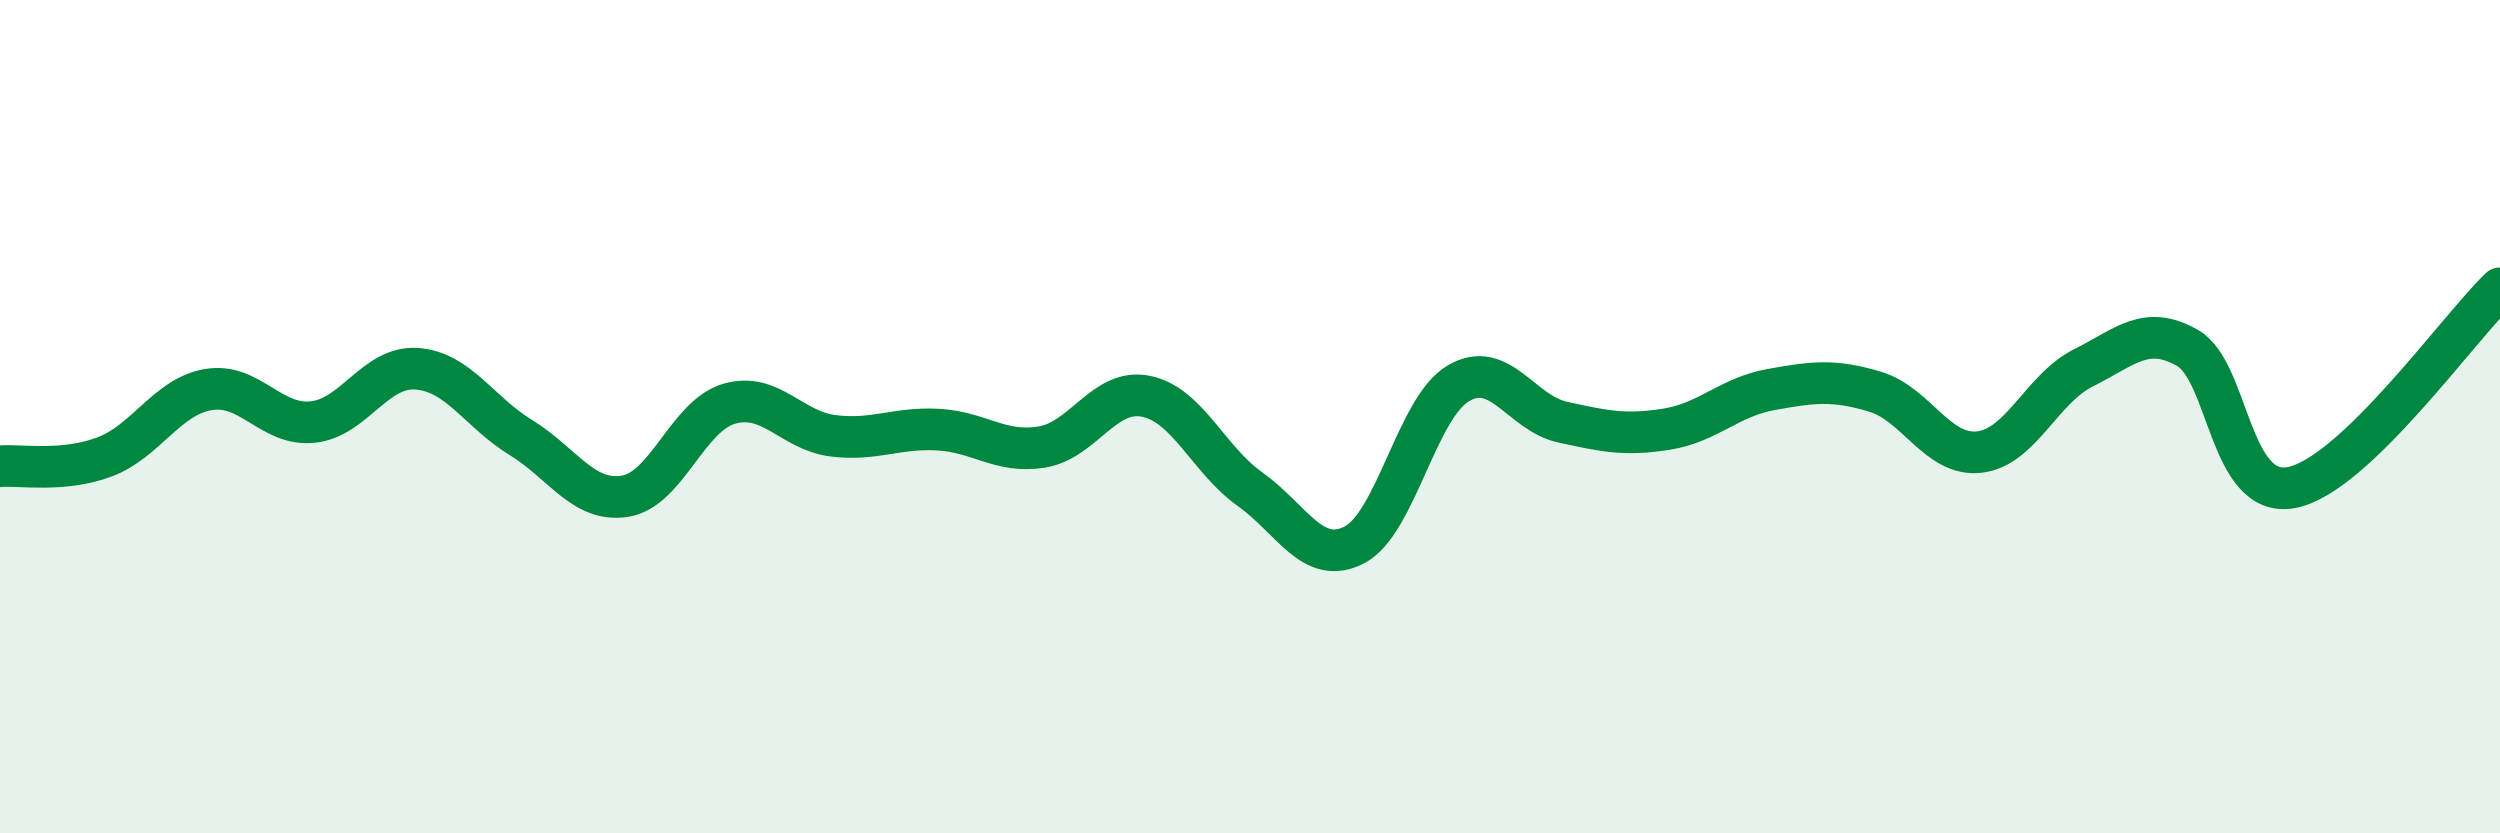
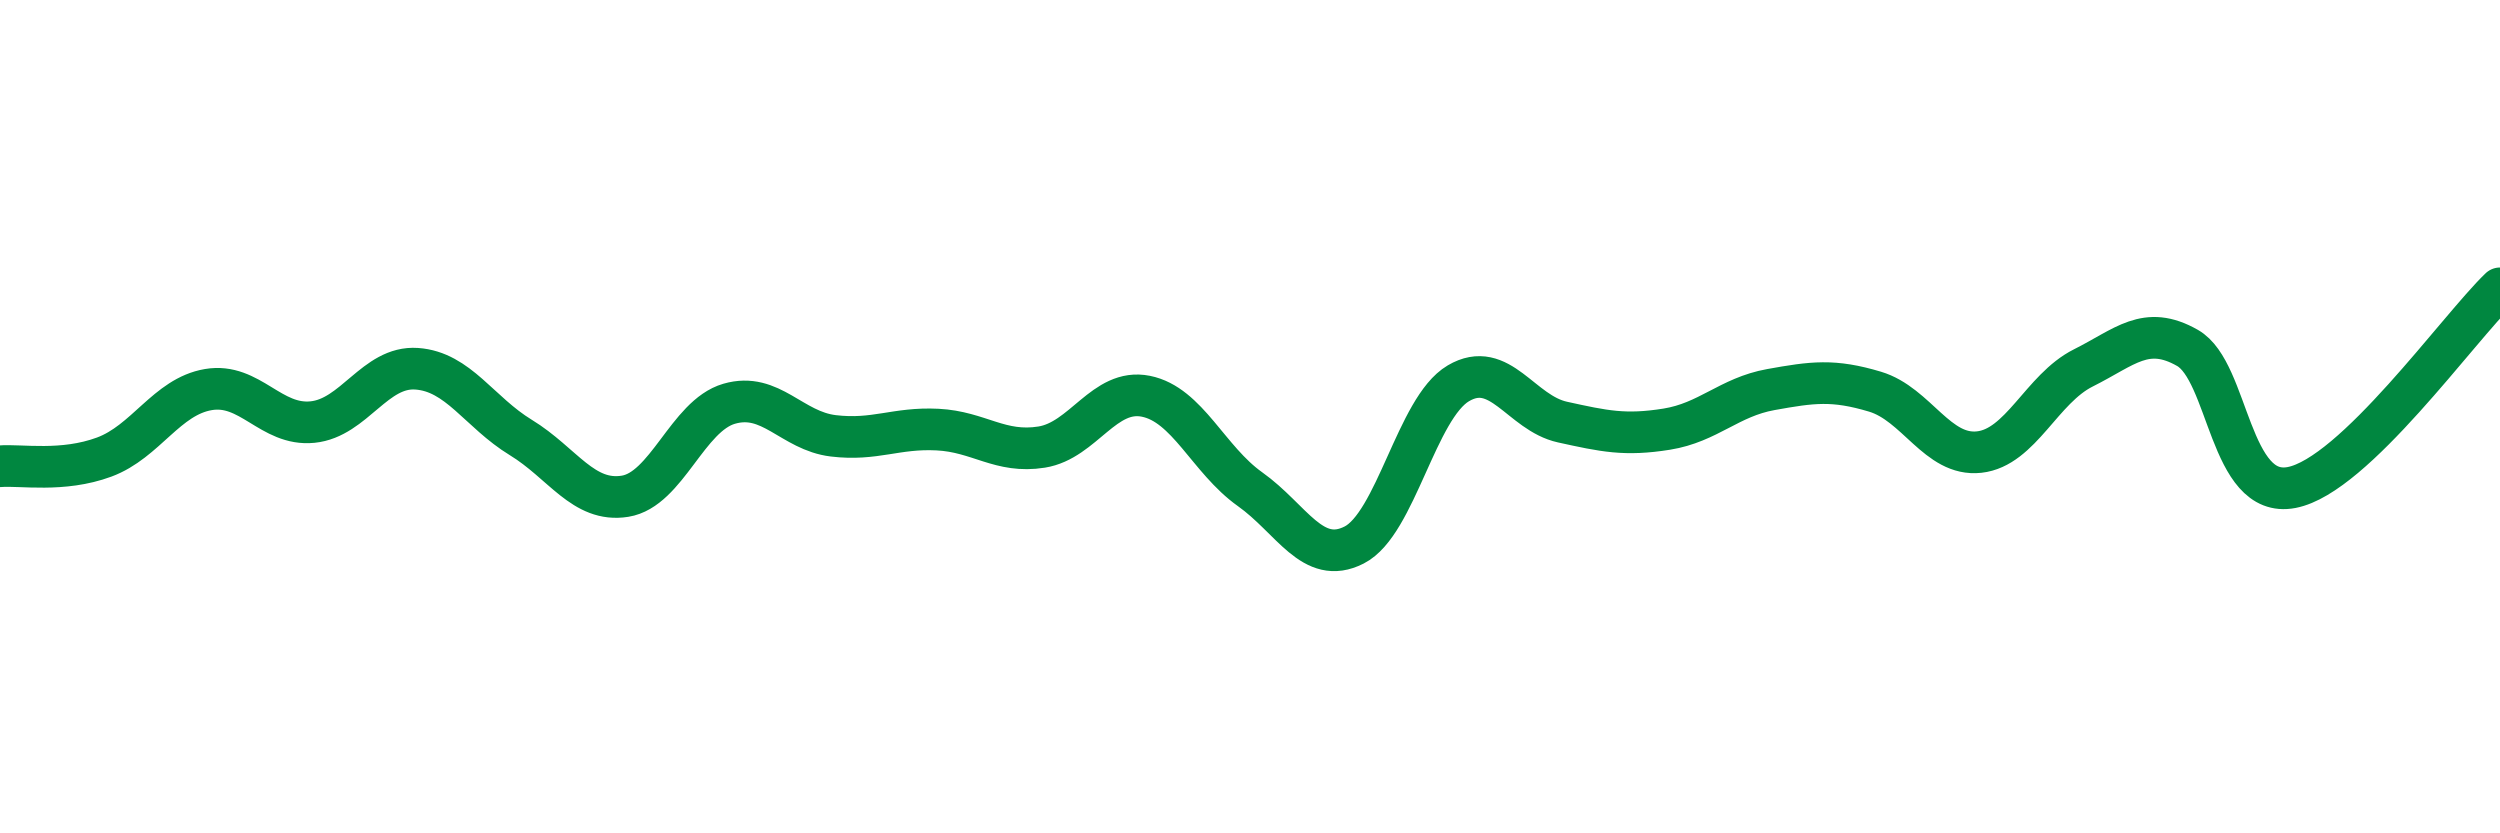
<svg xmlns="http://www.w3.org/2000/svg" width="60" height="20" viewBox="0 0 60 20">
-   <path d="M 0,11.19 C 0.5,11.15 1.5,11.34 2.5,10.97 C 3.5,10.6 4,9.52 5,9.35 C 6,9.18 6.5,10.23 7.5,10.13 C 8.5,10.03 9,8.78 10,8.85 C 11,8.92 11.5,9.89 12.5,10.5 C 13.5,11.11 14,12.07 15,11.91 C 16,11.75 16.5,9.98 17.5,9.69 C 18.5,9.4 19,10.34 20,10.46 C 21,10.58 21.5,10.26 22.5,10.31 C 23.5,10.36 24,10.89 25,10.73 C 26,10.57 26.5,9.31 27.5,9.51 C 28.5,9.71 29,11.03 30,11.74 C 31,12.45 31.5,13.59 32.5,13.08 C 33.5,12.57 34,9.79 35,9.2 C 36,8.61 36.5,9.91 37.5,10.13 C 38.5,10.35 39,10.46 40,10.3 C 41,10.14 41.5,9.53 42.5,9.35 C 43.5,9.17 44,9.1 45,9.4 C 46,9.7 46.5,10.96 47.5,10.85 C 48.5,10.74 49,9.33 50,8.83 C 51,8.33 51.5,7.78 52.5,8.35 C 53.5,8.92 53.5,11.99 55,11.7 C 56.5,11.41 59,7.88 60,6.92L60 20L0 20Z" fill="#008740" opacity="0.1" stroke-linecap="round" stroke-linejoin="round" />
  <path d="M 0,11.19 C 0.5,11.15 1.5,11.34 2.5,10.97 C 3.5,10.6 4,9.52 5,9.35 C 6,9.18 6.5,10.23 7.5,10.13 C 8.5,10.03 9,8.78 10,8.85 C 11,8.92 11.5,9.89 12.5,10.5 C 13.5,11.11 14,12.07 15,11.91 C 16,11.75 16.5,9.98 17.5,9.69 C 18.5,9.4 19,10.34 20,10.46 C 21,10.58 21.5,10.26 22.5,10.31 C 23.5,10.36 24,10.89 25,10.73 C 26,10.57 26.5,9.31 27.5,9.51 C 28.5,9.71 29,11.03 30,11.74 C 31,12.45 31.5,13.59 32.5,13.08 C 33.5,12.57 34,9.79 35,9.2 C 36,8.61 36.5,9.91 37.5,10.13 C 38.5,10.35 39,10.46 40,10.3 C 41,10.14 41.5,9.53 42.5,9.35 C 43.5,9.17 44,9.1 45,9.4 C 46,9.7 46.5,10.96 47.5,10.85 C 48.5,10.74 49,9.33 50,8.83 C 51,8.33 51.5,7.78 52.5,8.35 C 53.5,8.92 53.5,11.99 55,11.7 C 56.5,11.41 59,7.88 60,6.92" stroke="#008740" stroke-width="1" fill="none" stroke-linecap="round" stroke-linejoin="round" />
</svg>